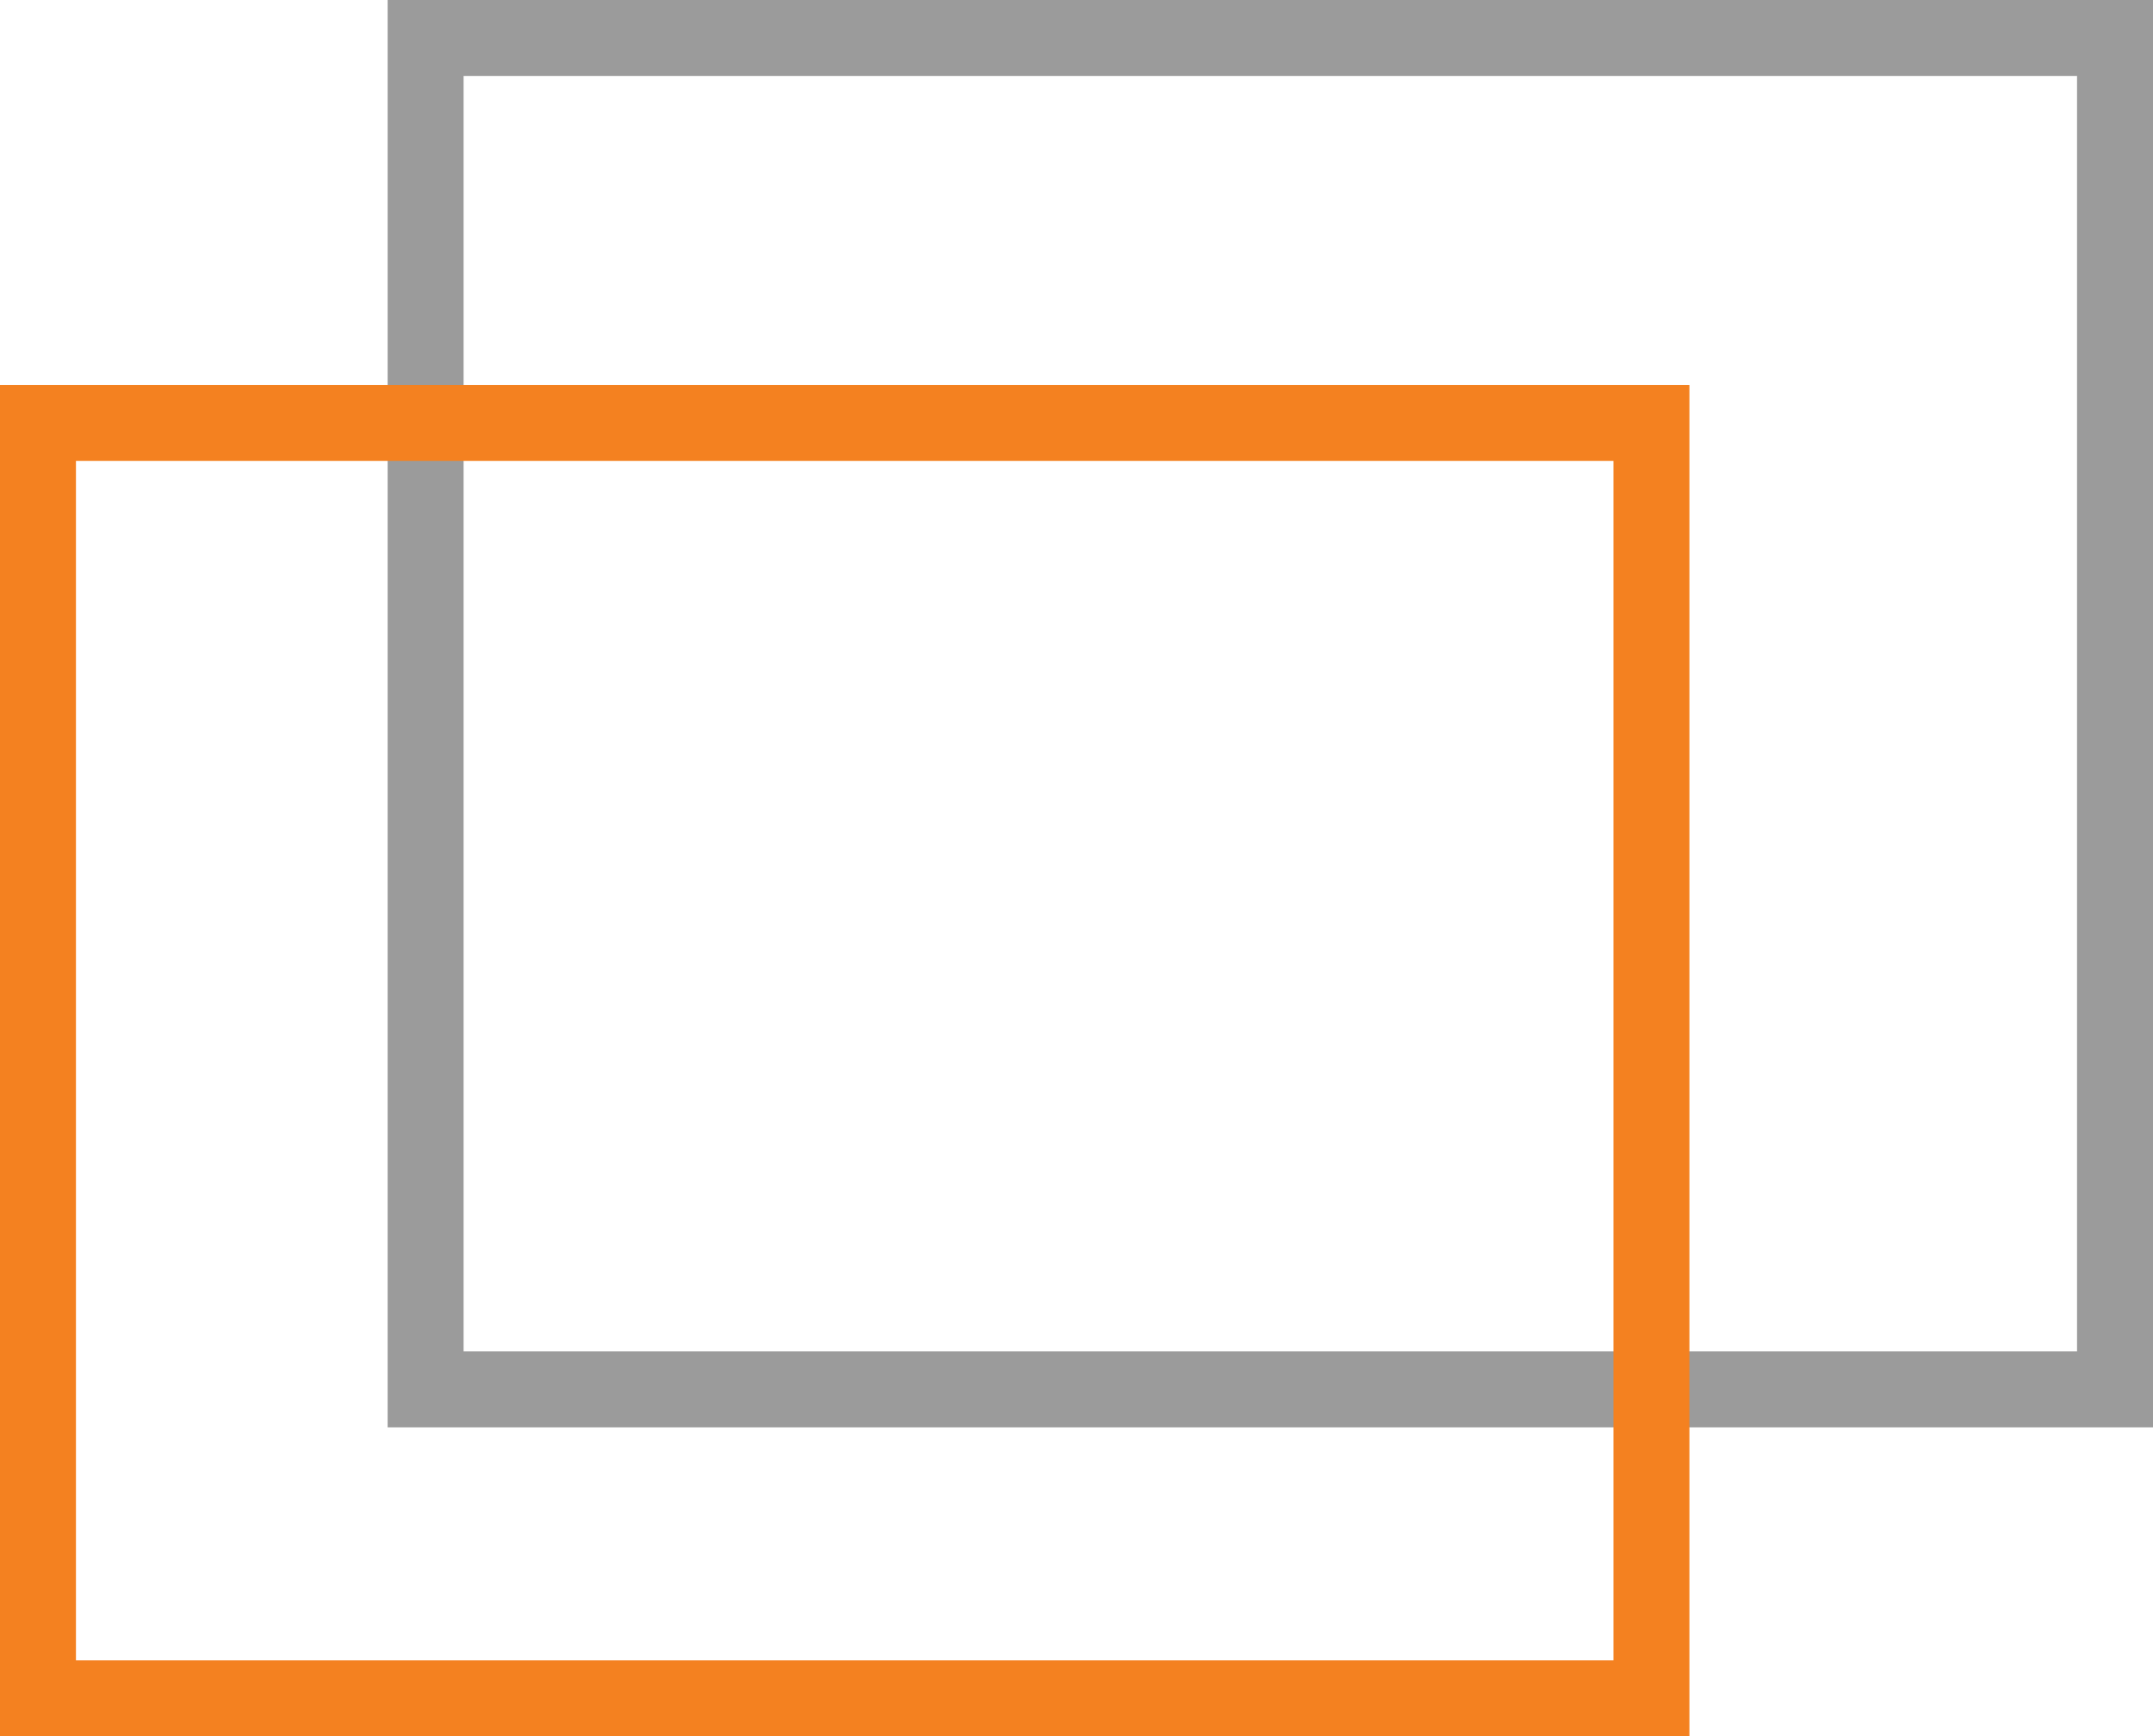
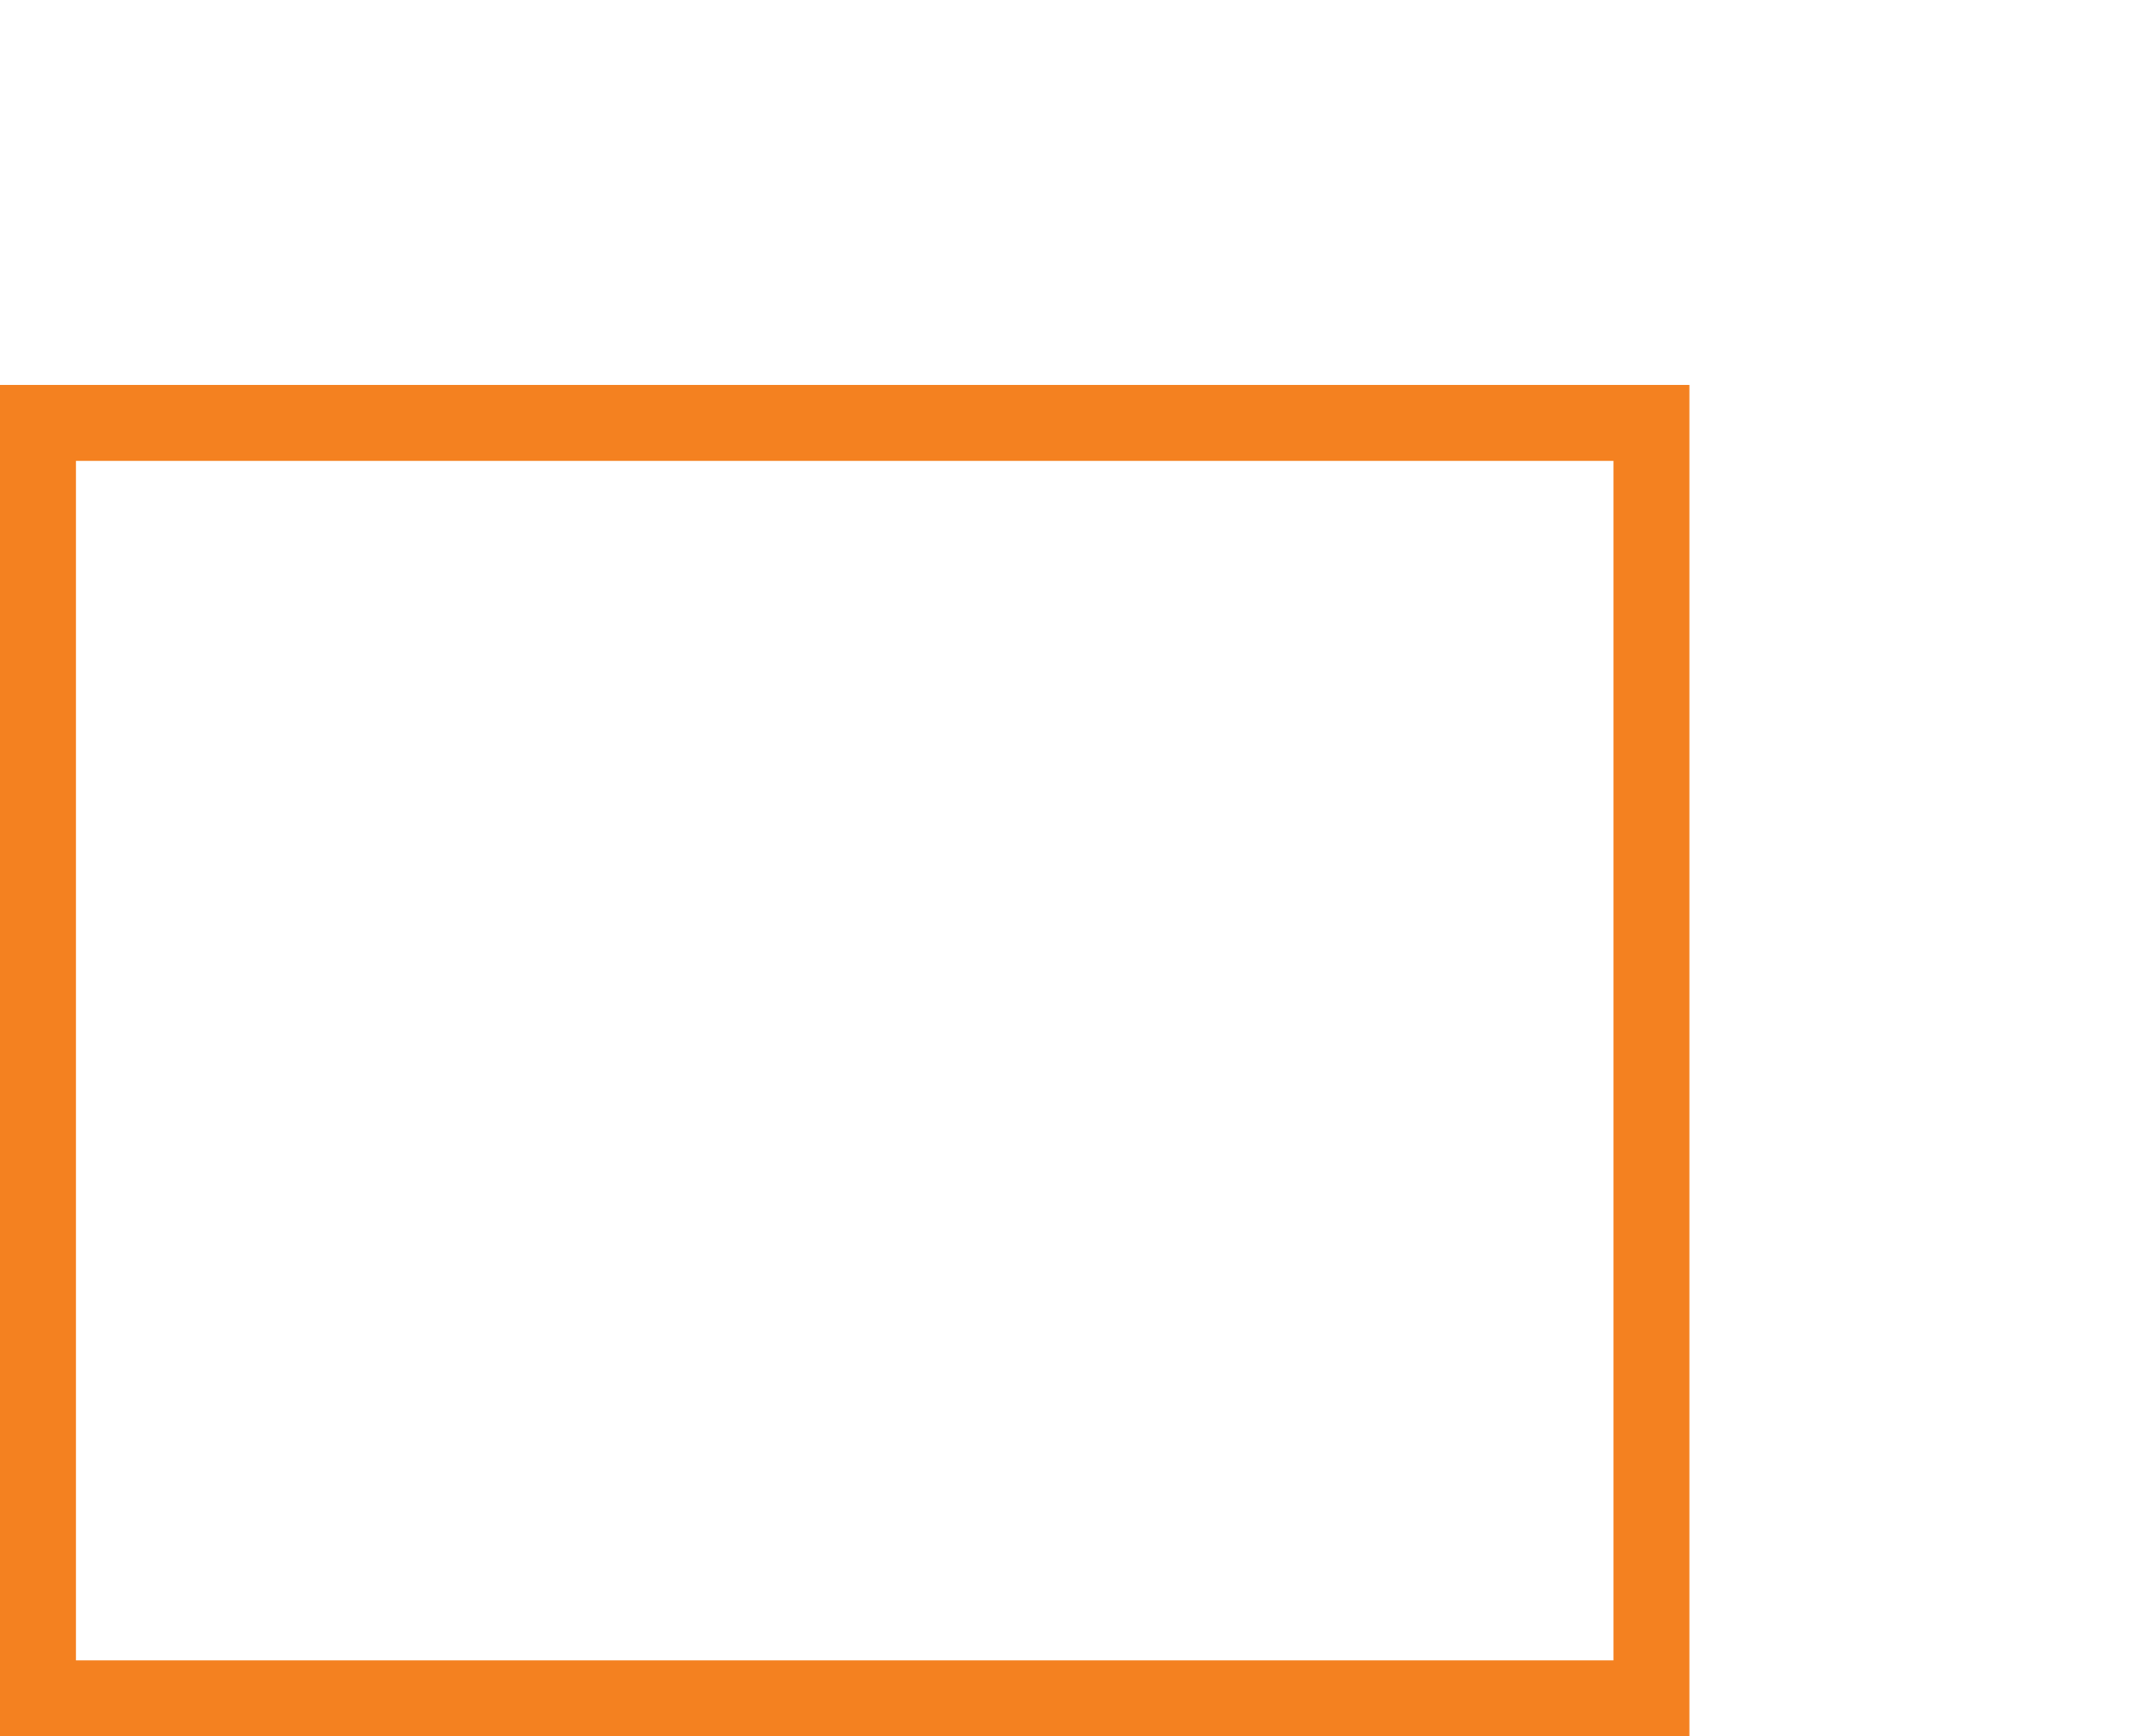
<svg xmlns="http://www.w3.org/2000/svg" width="56.692" height="45.724" viewBox="0 0 56.692 45.724">
  <g id="Group_14414" data-name="Group 14414" transform="translate(0 1)">
-     <rect id="Rectangle_4210" data-name="Rectangle 4210" width="44.485" height="35.588" transform="translate(11.207 0)" fill="none" stroke="#9b9b9b" stroke-miterlimit="10" stroke-width="2" />
    <g id="Rectangle_4211" data-name="Rectangle 4211" transform="translate(0 9.137)" fill="none" stroke="#f48120" stroke-miterlimit="10" stroke-width="2">
      <rect width="44.485" height="35.588" stroke="none" />
      <rect x="1" y="1" width="42.485" height="33.588" fill="none" />
    </g>
  </g>
</svg>